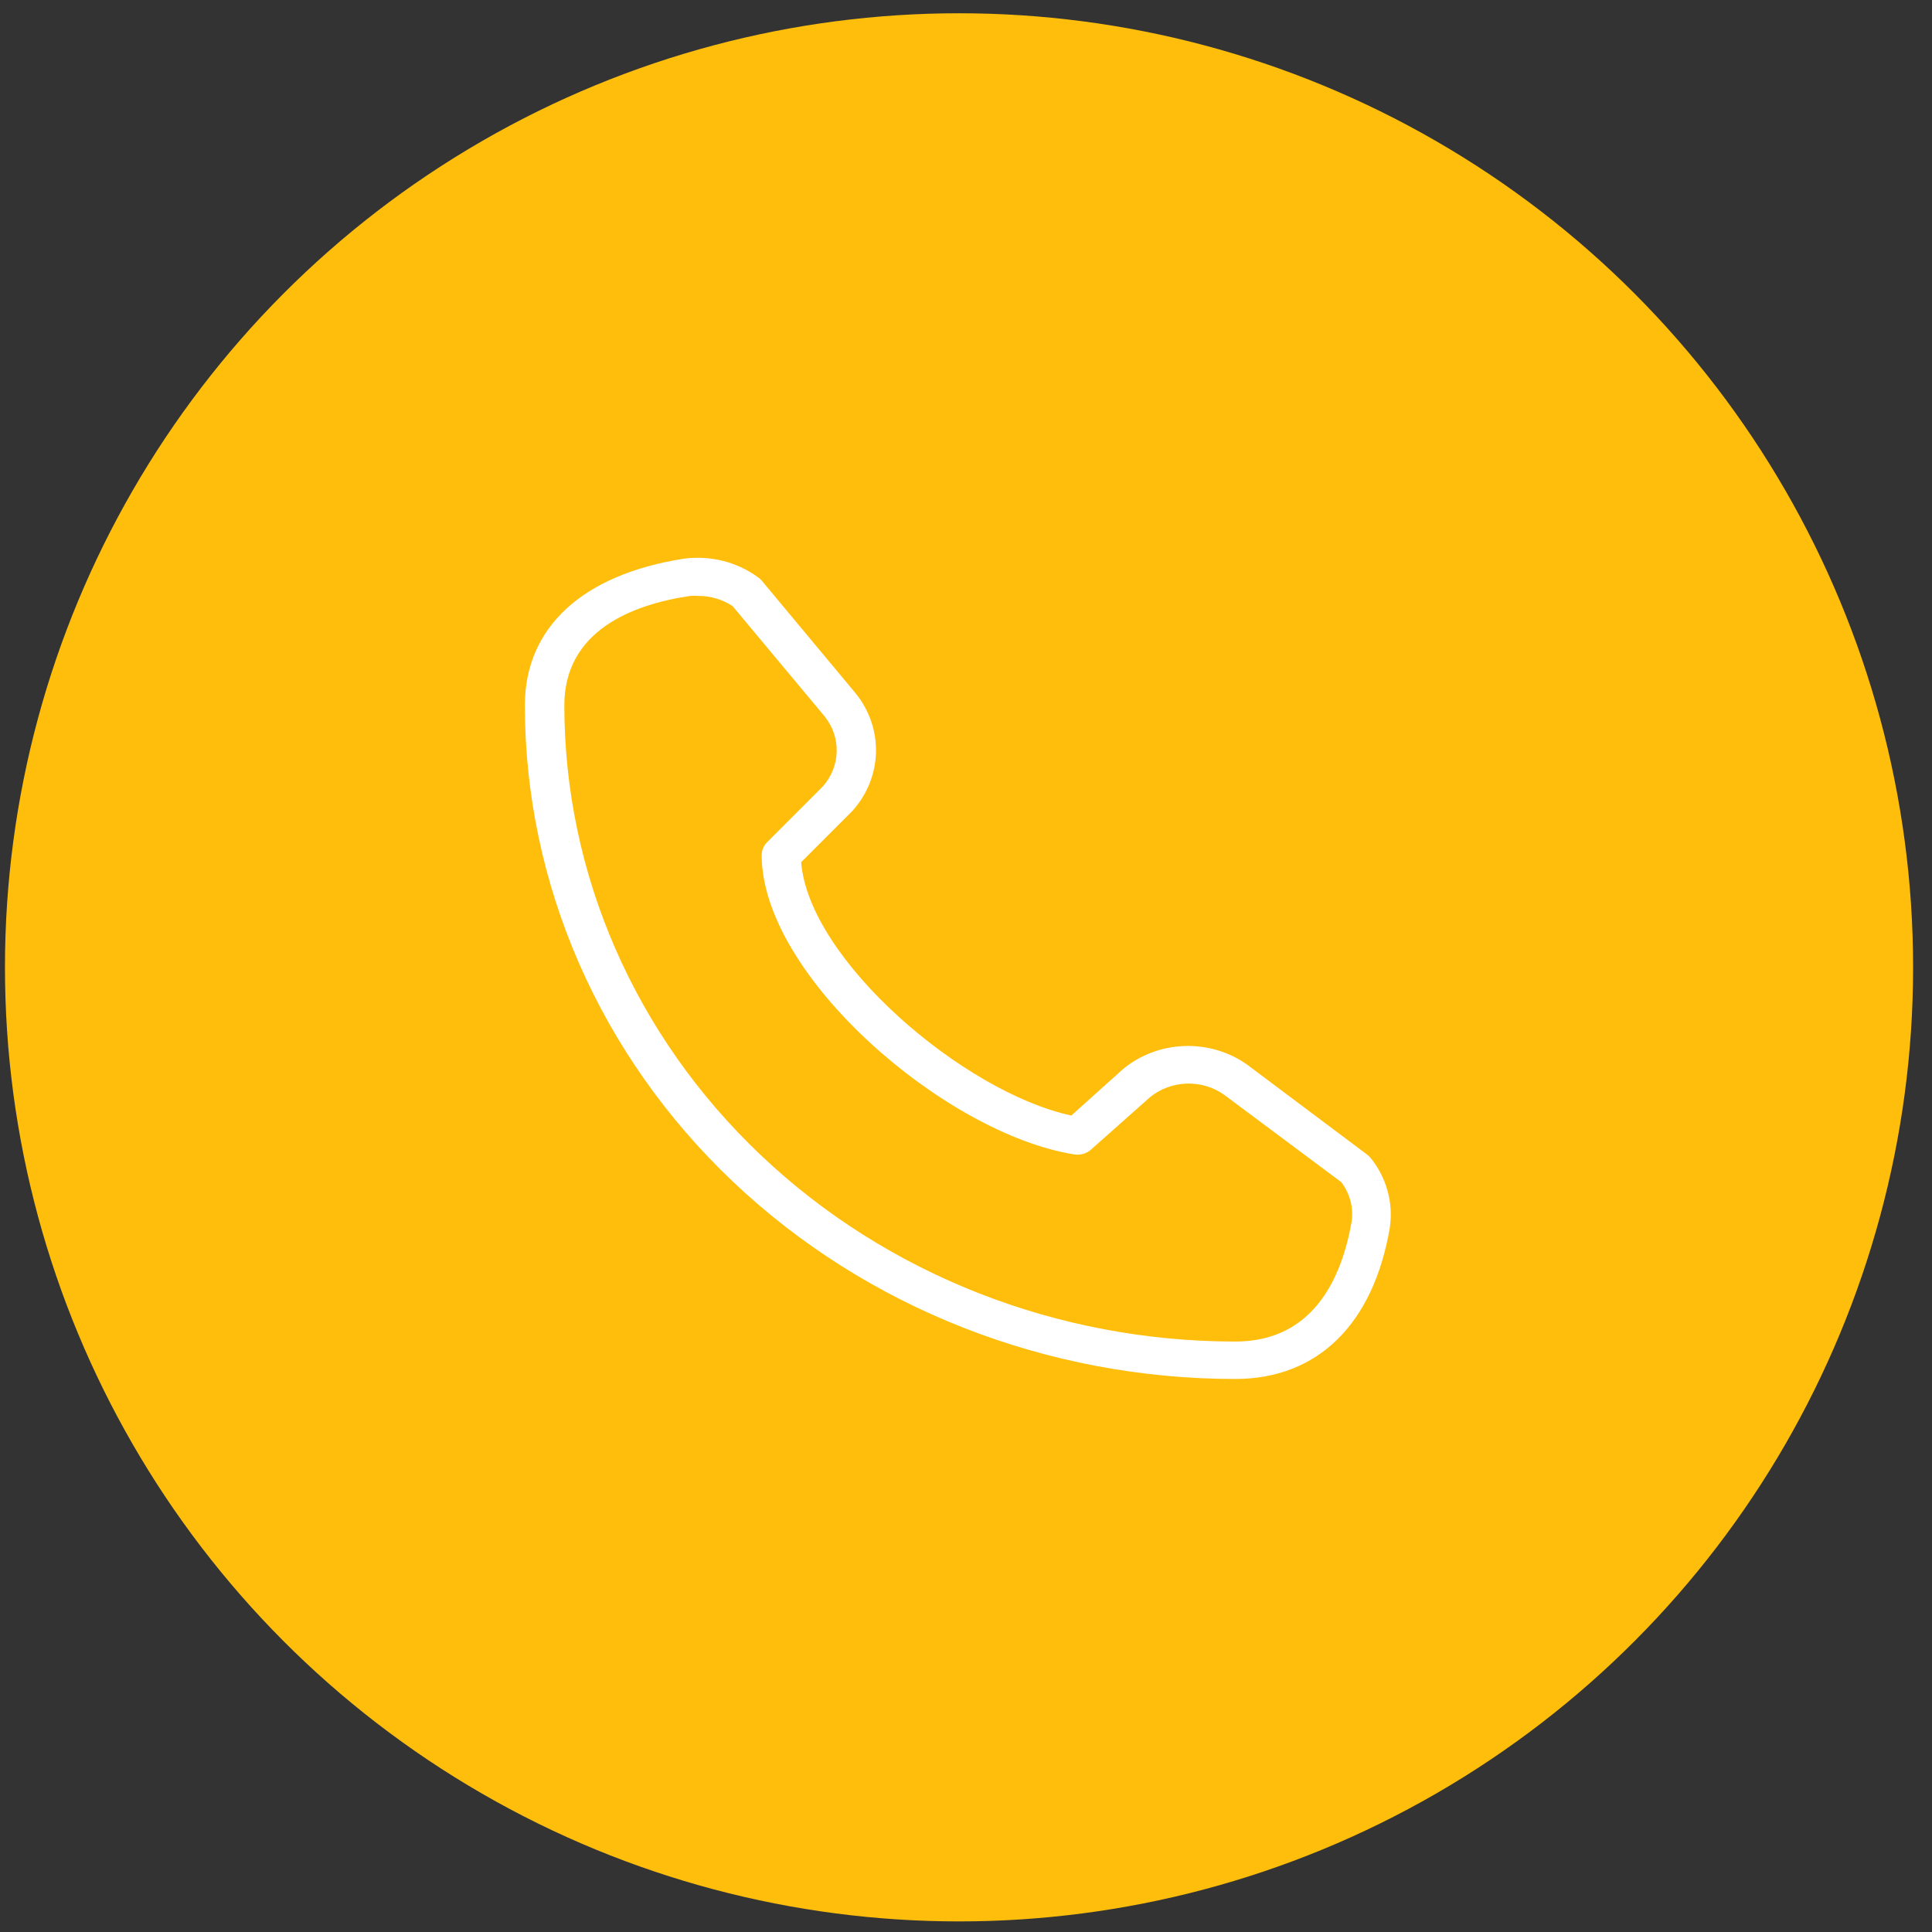
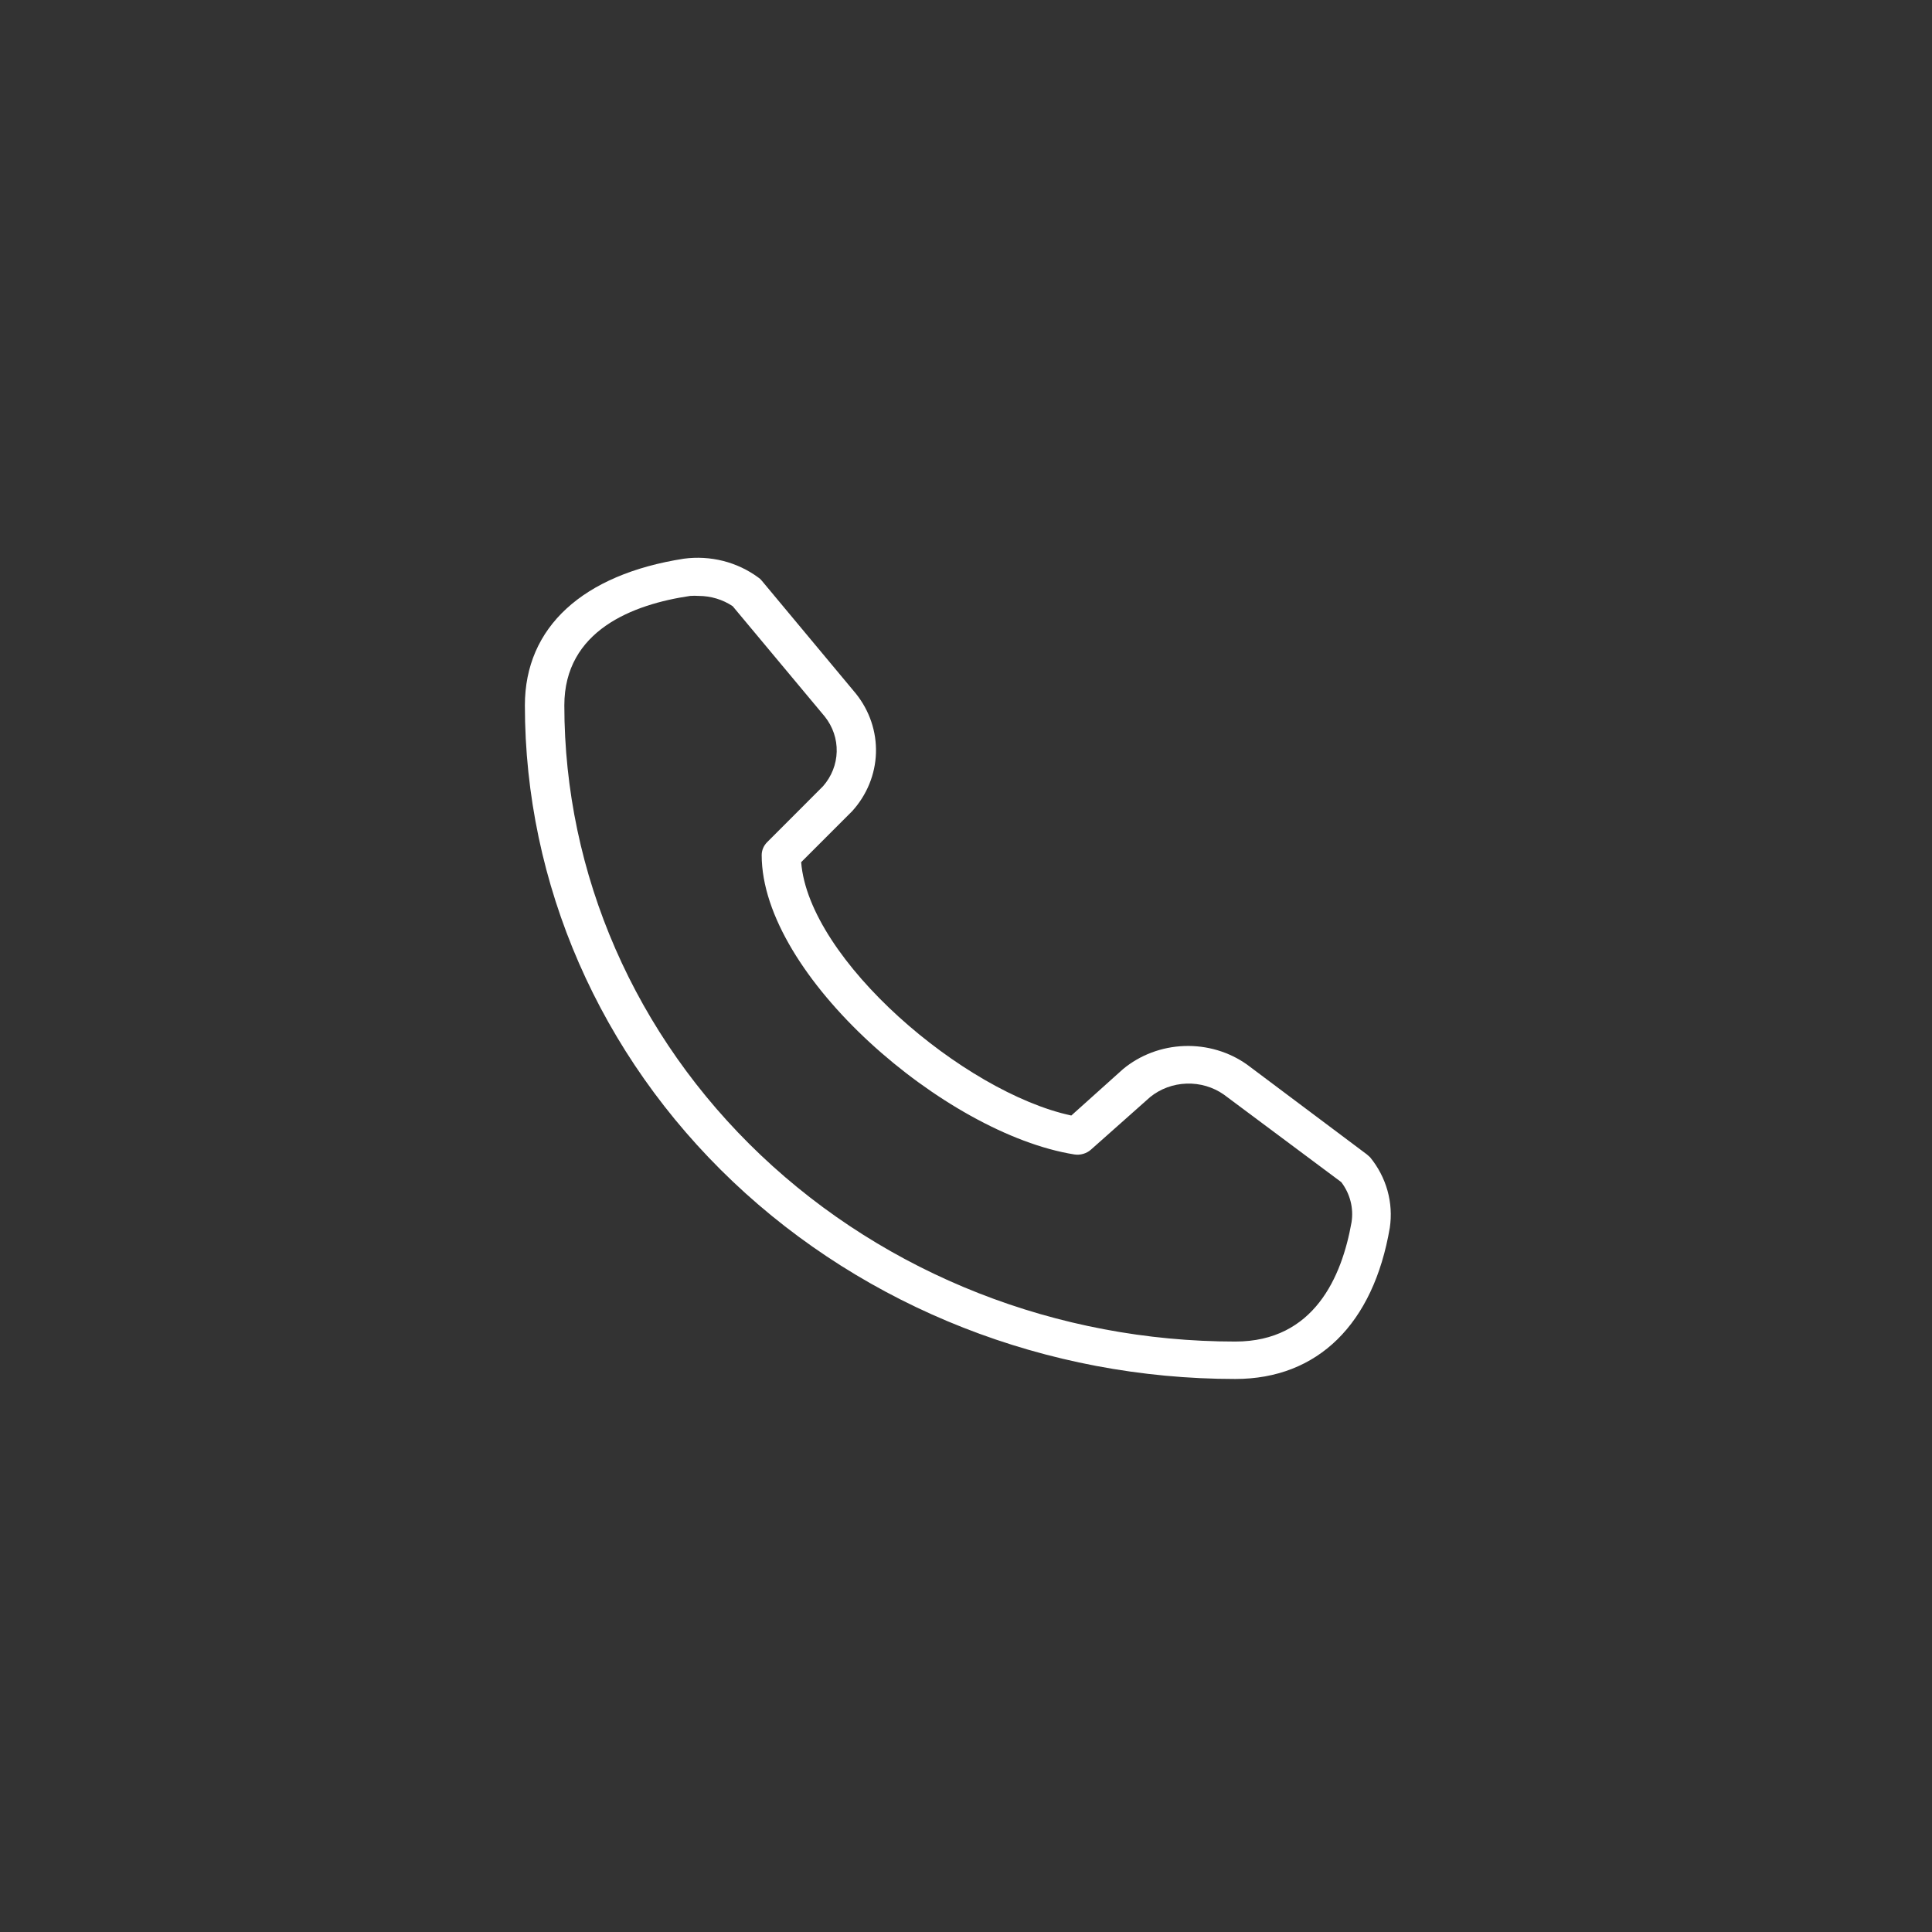
<svg xmlns="http://www.w3.org/2000/svg" width="81" height="81" viewBox="0 0 81 81" fill="none">
  <rect x="0" y="0" width="81" height="81" fill="#333333" stroke="none" />
-   <circle cx="40.208" cy="40.556" r="40" fill="#FFBE0C" />
-   <path d="M51.79 57.814C55.248 57.814 57.581 55.508 58.268 51.475C58.346 50.955 58.313 50.425 58.171 49.917C58.029 49.409 57.781 48.933 57.441 48.518L57.308 48.4L52.286 44.635C51.528 44.096 50.597 43.821 49.649 43.855C48.702 43.889 47.796 44.231 47.083 44.823L44.915 46.769C40.398 45.796 33.911 40.242 33.589 36.147L35.731 34.005C36.346 33.325 36.696 32.467 36.725 31.572C36.753 30.677 36.458 29.8 35.889 29.087L31.934 24.341C31.893 24.288 31.842 24.243 31.785 24.207C31.348 23.886 30.848 23.651 30.313 23.516C29.779 23.382 29.222 23.35 28.674 23.423C24.438 24.082 22.006 26.294 22.006 29.573C22.006 37.063 25.144 44.246 30.729 49.542C36.315 54.838 43.891 57.814 51.79 57.814ZM28.939 24.984C29.057 24.976 29.176 24.976 29.295 24.984C29.805 24.986 30.301 25.136 30.718 25.415L34.581 30.044C34.917 30.467 35.093 30.985 35.079 31.515C35.066 32.045 34.864 32.554 34.507 32.962L32.157 35.315C32.014 35.46 31.935 35.651 31.934 35.849C31.934 40.901 39.62 47.537 45.039 48.4C45.165 48.42 45.294 48.412 45.416 48.376C45.538 48.341 45.65 48.279 45.742 48.196L48.224 45.992C48.651 45.647 49.188 45.449 49.748 45.431C50.309 45.412 50.859 45.574 51.31 45.89L56.233 49.561C56.604 50.048 56.758 50.654 56.663 51.248C56.258 53.523 55.099 56.245 51.79 56.245C44.33 56.245 37.175 53.435 31.899 48.433C26.624 43.431 23.66 36.647 23.66 29.573C23.66 26.435 26.531 25.337 28.939 24.984Z" fill="white" />
+   <path d="M51.79 57.814C55.248 57.814 57.581 55.508 58.268 51.475C58.346 50.955 58.313 50.425 58.171 49.917C58.029 49.409 57.781 48.933 57.441 48.518L57.308 48.4L52.286 44.635C51.528 44.096 50.597 43.821 49.649 43.855C48.702 43.889 47.796 44.231 47.083 44.823L44.915 46.769C40.398 45.796 33.911 40.242 33.589 36.147L35.731 34.005C36.346 33.325 36.696 32.467 36.725 31.572C36.753 30.677 36.458 29.8 35.889 29.087L31.934 24.341C31.893 24.288 31.842 24.243 31.785 24.207C31.348 23.886 30.848 23.651 30.313 23.516C29.779 23.382 29.222 23.35 28.674 23.423C24.438 24.082 22.006 26.294 22.006 29.573C22.006 37.063 25.144 44.246 30.729 49.542C36.315 54.838 43.891 57.814 51.79 57.814ZM28.939 24.984C29.057 24.976 29.176 24.976 29.295 24.984C29.805 24.986 30.301 25.136 30.718 25.415L34.581 30.044C34.917 30.467 35.093 30.985 35.079 31.515C35.066 32.045 34.864 32.554 34.507 32.962L32.157 35.315C32.014 35.46 31.935 35.651 31.934 35.849C31.934 40.901 39.62 47.537 45.039 48.4C45.165 48.42 45.294 48.412 45.416 48.376C45.538 48.341 45.65 48.279 45.742 48.196L48.224 45.992C48.651 45.647 49.188 45.449 49.748 45.431C50.309 45.412 50.859 45.574 51.31 45.89L56.233 49.561C56.604 50.048 56.758 50.654 56.663 51.248C56.258 53.523 55.099 56.245 51.79 56.245C44.33 56.245 37.175 53.435 31.899 48.433C26.624 43.431 23.66 36.647 23.66 29.573C23.66 26.435 26.531 25.337 28.939 24.984" fill="white" />
</svg>